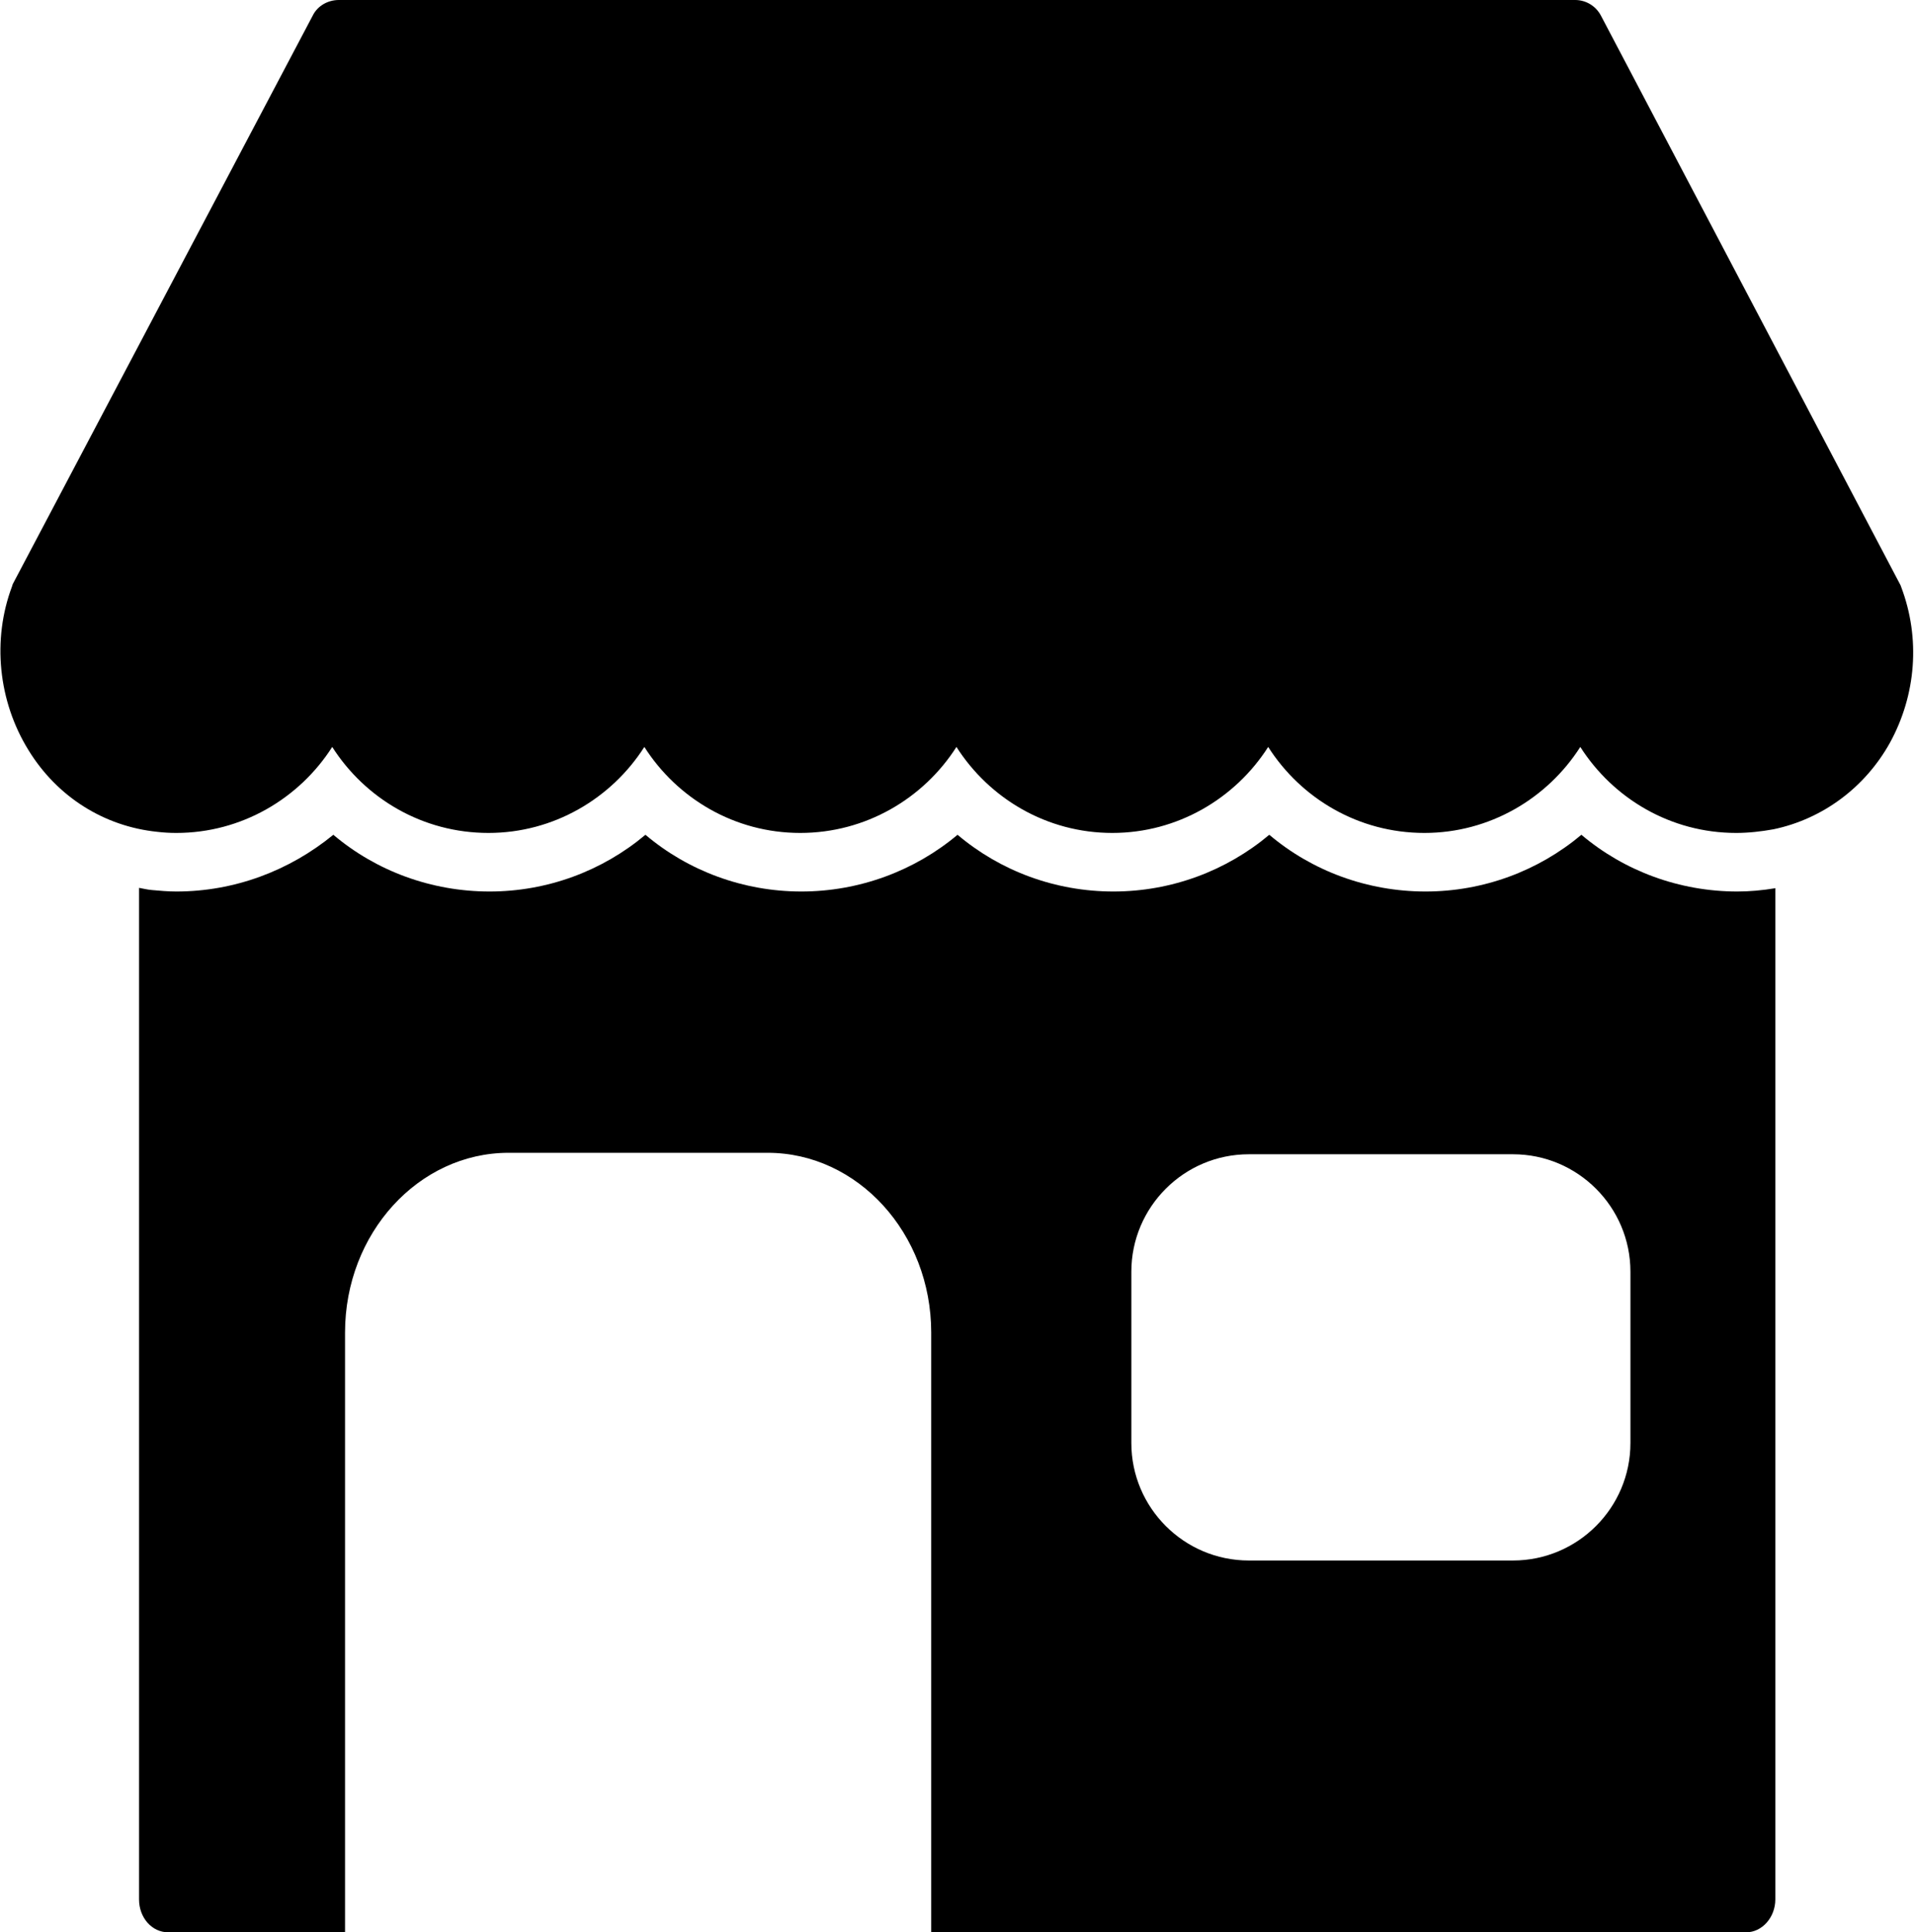
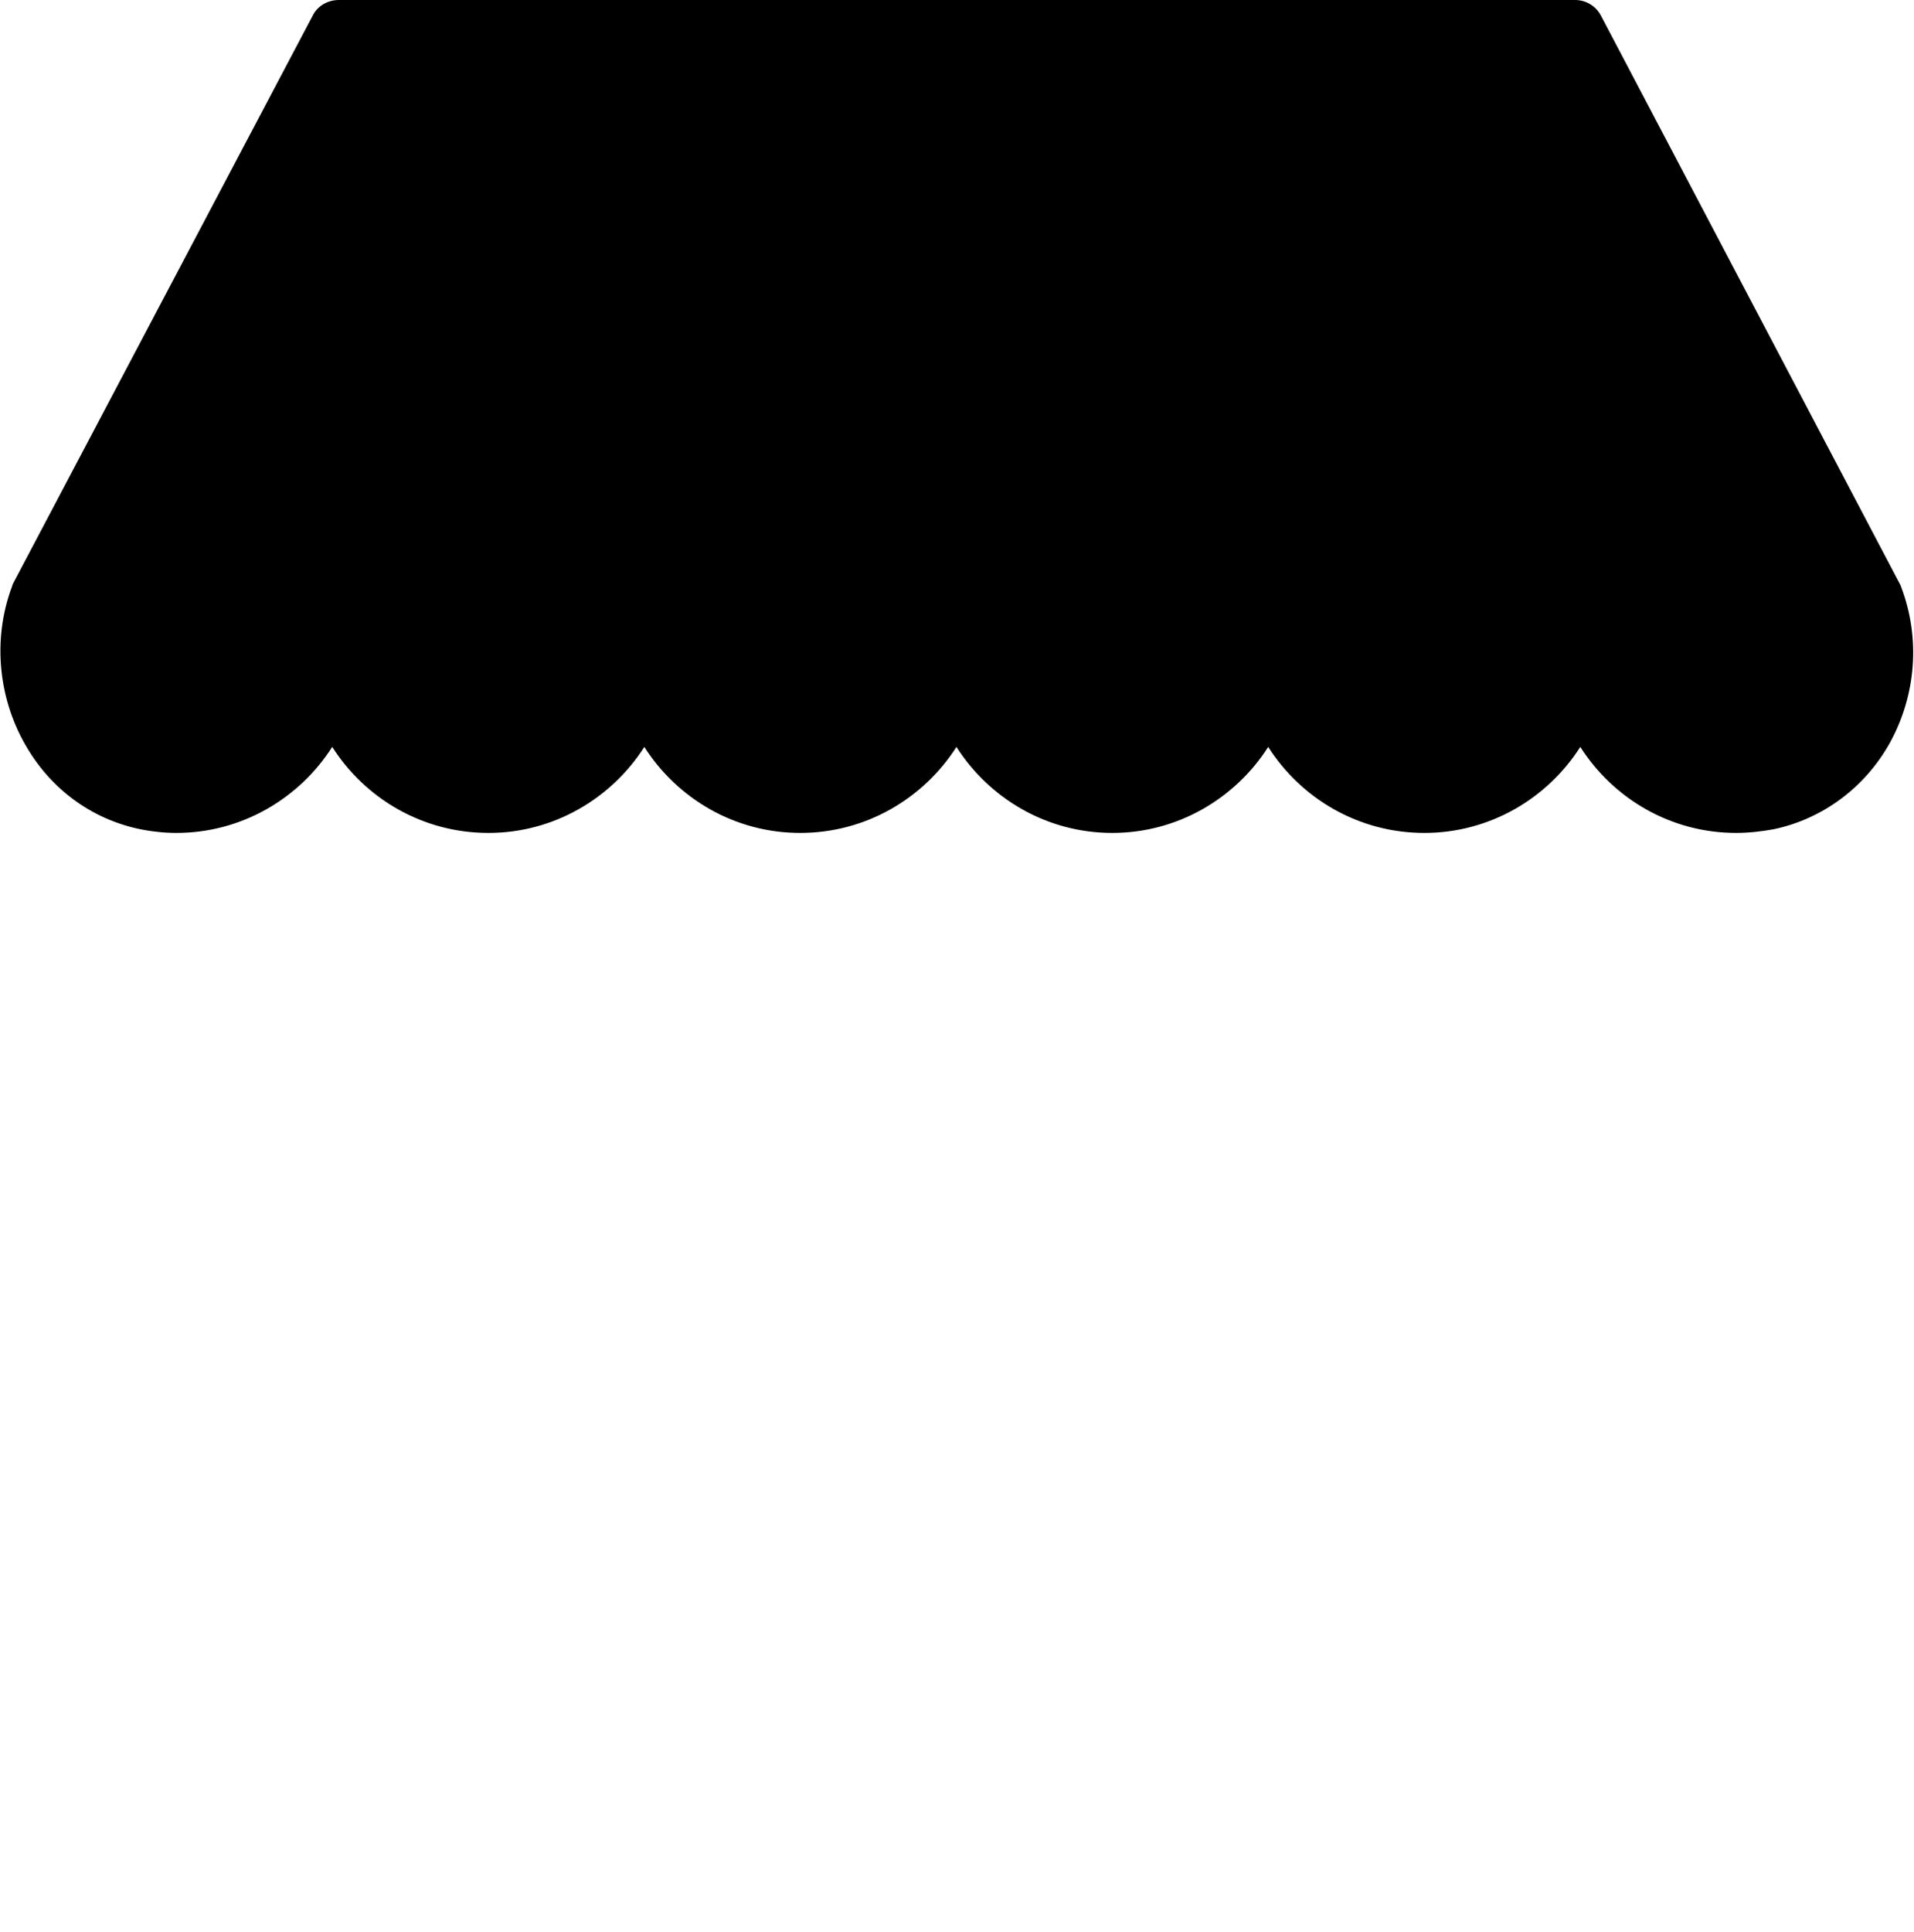
<svg xmlns="http://www.w3.org/2000/svg" version="1.1" id="Calque_1" x="0px" y="0px" viewBox="0 0 523.1 528" style="enable-background:new 0 0 523.1 528;" xml:space="preserve">
  <g>
    <path d="M43,227.3c1.7,0.2,3.4,0.3,5.2,0.3c17.8,0,33.6-9.4,42.6-23.5c9,14.1,24.7,23.5,42.7,23.5c17.8,0,33.6-9.4,42.6-23.5   c9,14.1,24.7,23.5,42.6,23.5s33.7-9.4,42.7-23.5c9,14.1,24.7,23.5,42.6,23.5c17.8,0,33.6-9.4,42.6-23.5c9,14.1,24.7,23.5,42.7,23.5   c17.8,0,33.6-9.4,42.6-23.5c9,14.1,24.7,23.5,42.6,23.5c3.4,0,6.9-0.4,10.2-1c13.4-2.8,25-11.4,31.8-23.6   c7.2-13.1,8.4-28.6,3.1-42.6l0,0c-0.1-0.3-0.2-0.6-0.4-0.9L437.5,4.2c-1.4-2.6-4.1-4.2-7-4.2H92.6c-3,0-5.8,1.6-7.1,4.2l-81.8,155   c-0.2,0.3-0.3,0.6-0.4,1c-5.5,14.6-3.8,31.4,4.5,44.8C15.6,217.7,28.4,225.8,43,227.3z" />
    <g>
-       <path d="M474.8,243.6c-15.8,0-30.9-5.6-42.6-15.5l0,0c-11.8,9.9-26.8,15.5-42.6,15.5c-15.9,0-31-5.6-42.7-15.5    c-11.8,9.9-26.8,15.5-42.6,15.5c-15.9,0-30.9-5.6-42.6-15.5c-11.8,9.9-26.9,15.5-42.7,15.5c-15.8,0-30.9-5.6-42.6-15.5    c-11.8,9.9-26.8,15.5-42.6,15.5c-15.9,0-31-5.6-42.7-15.5C79,238,64,243.6,48.2,243.6c-2.2,0-4.6-0.2-6.7-0.4    c-1.2-0.1-2.4-0.4-3.5-0.6V519c0,5,3.5,9,8,9h48.3l0-163.9c0-27.1,20.1-49.1,44.7-49.1h70.8c24.6,0,44.7,22,44.7,49.1l0,163.9    h222.7c4.4,0,8-4.1,8-9V242.7C481.6,243.3,478.1,243.6,474.8,243.6z M445.6,394.3c0,17.7-14.4,32.1-32.1,32.1h-72.2    c-17.7,0-32.1-14.4-32.1-32.1v-46.8c0-17.7,14.4-32.1,32.1-32.1h72.2c17.7,0,32.1,14.4,32.1,32.1V394.3z" />
-     </g>
+       </g>
  </g>
</svg>